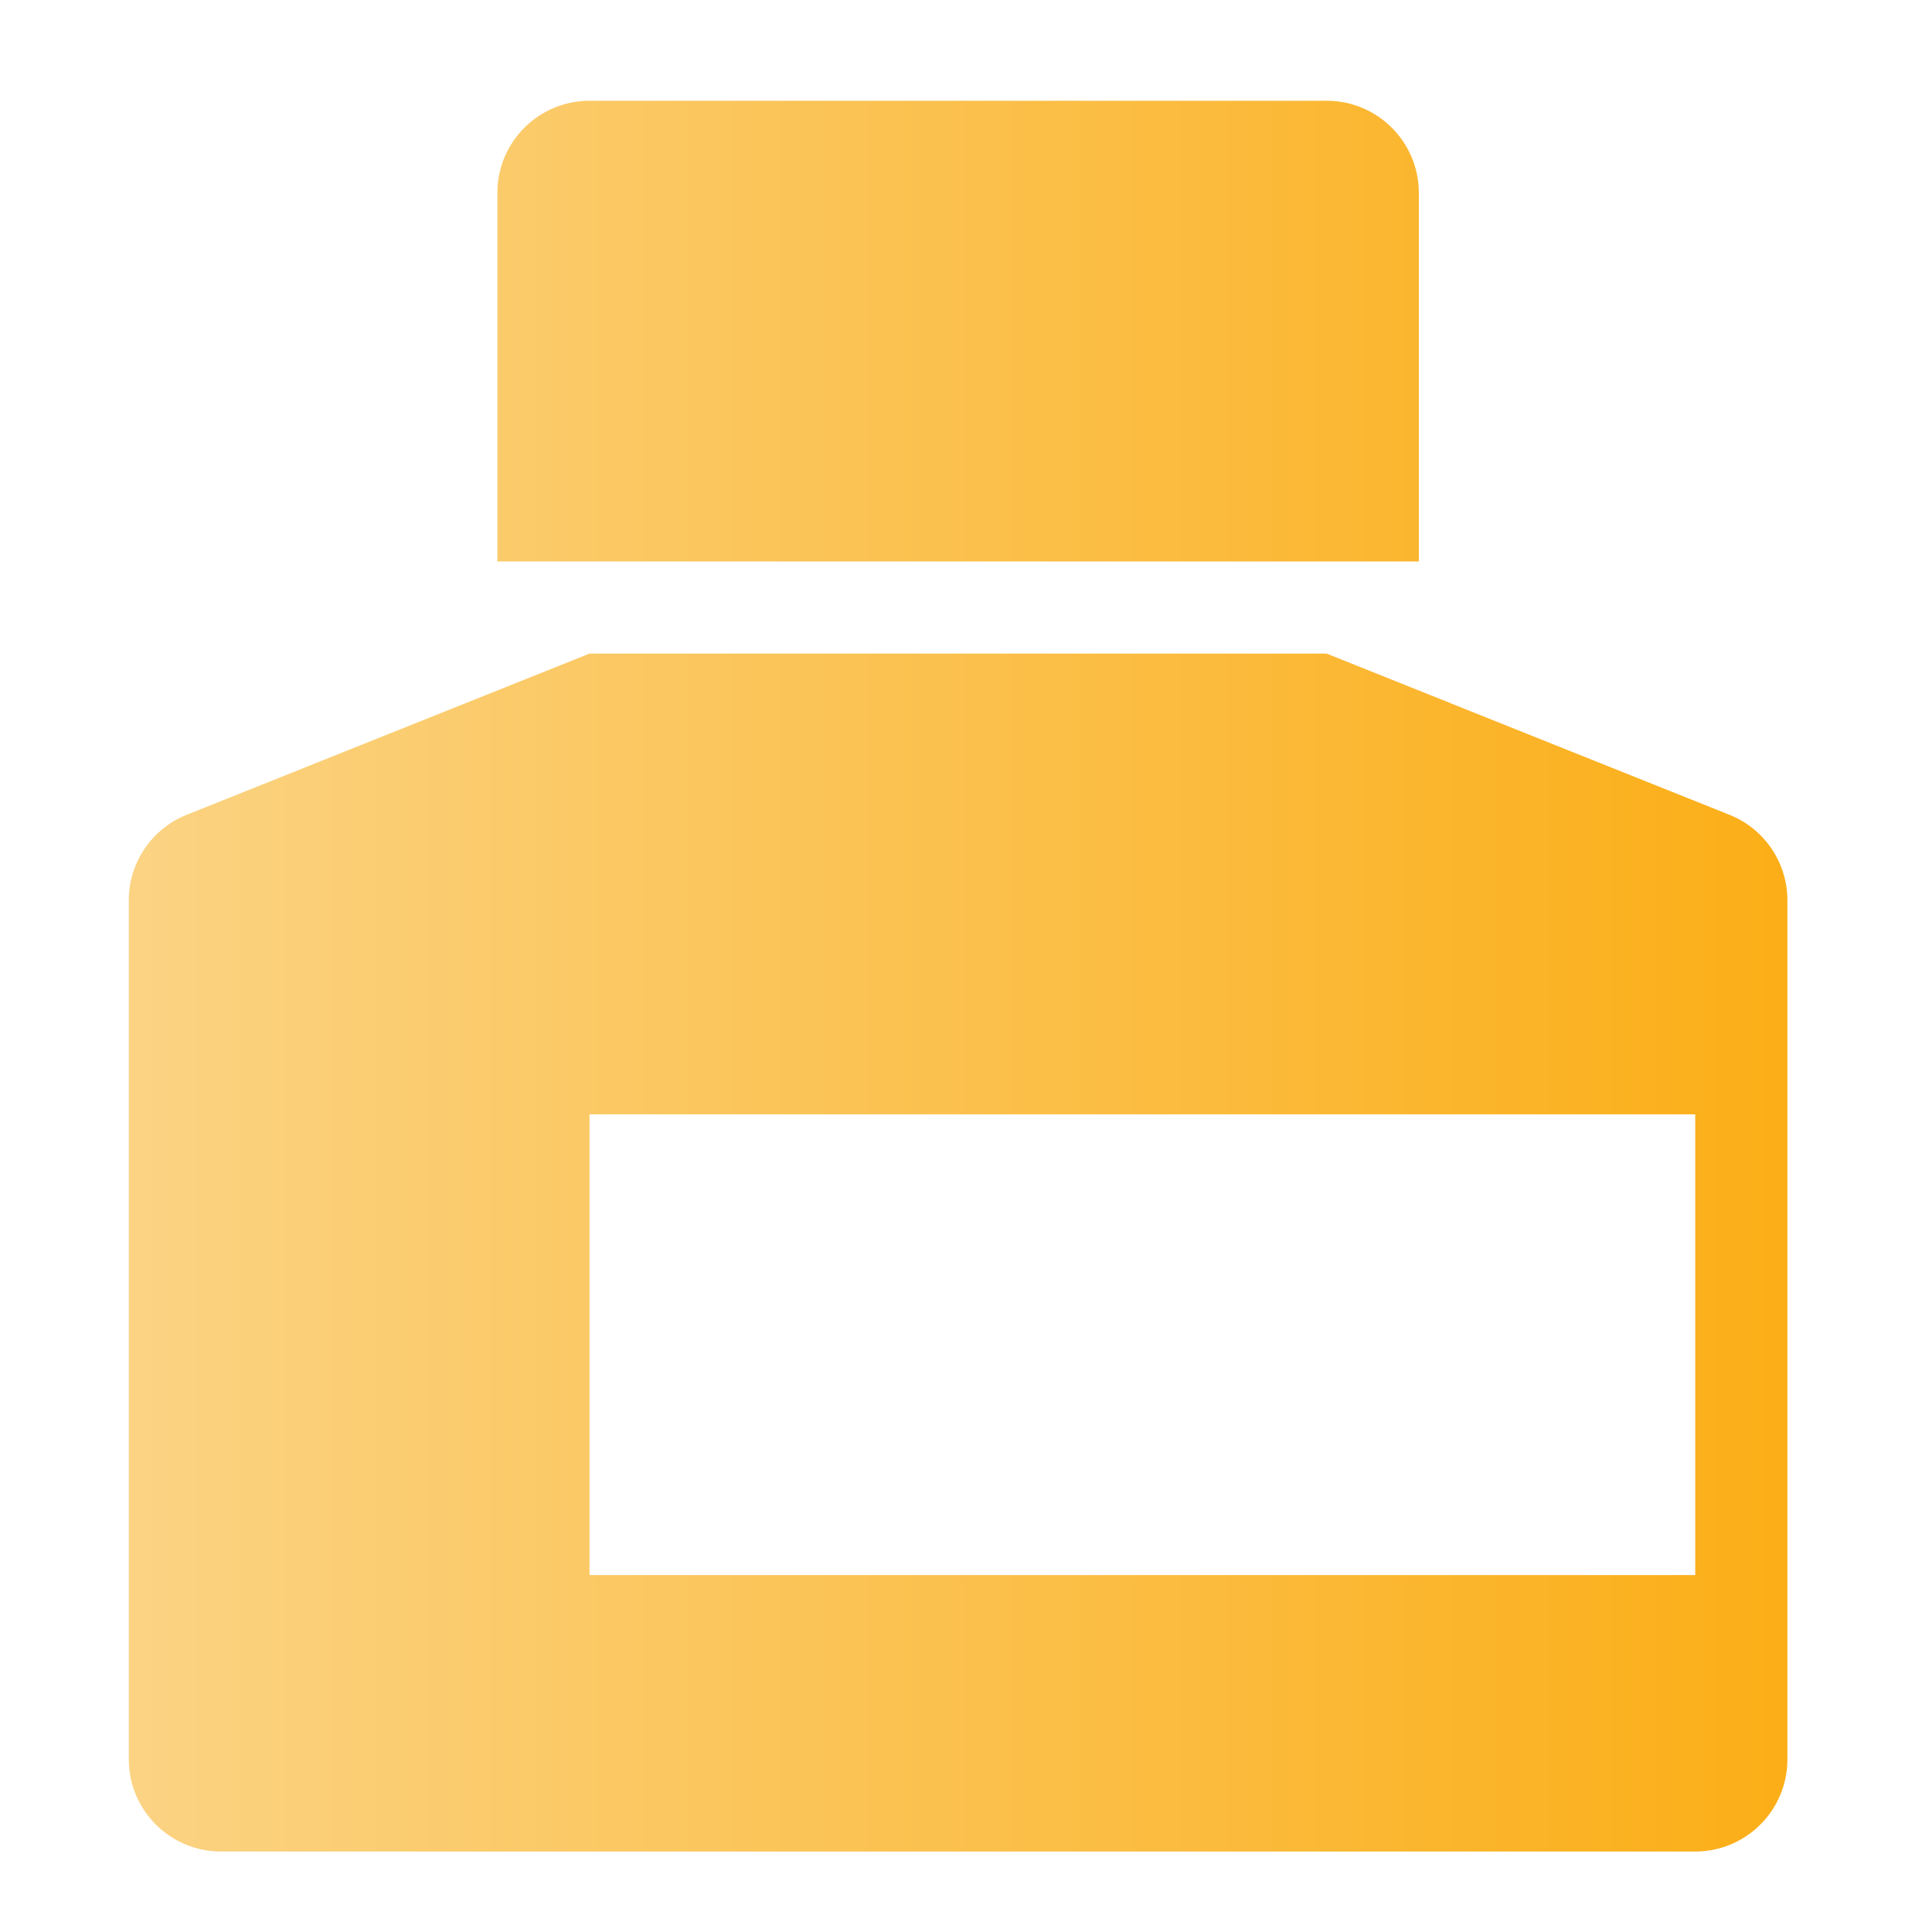
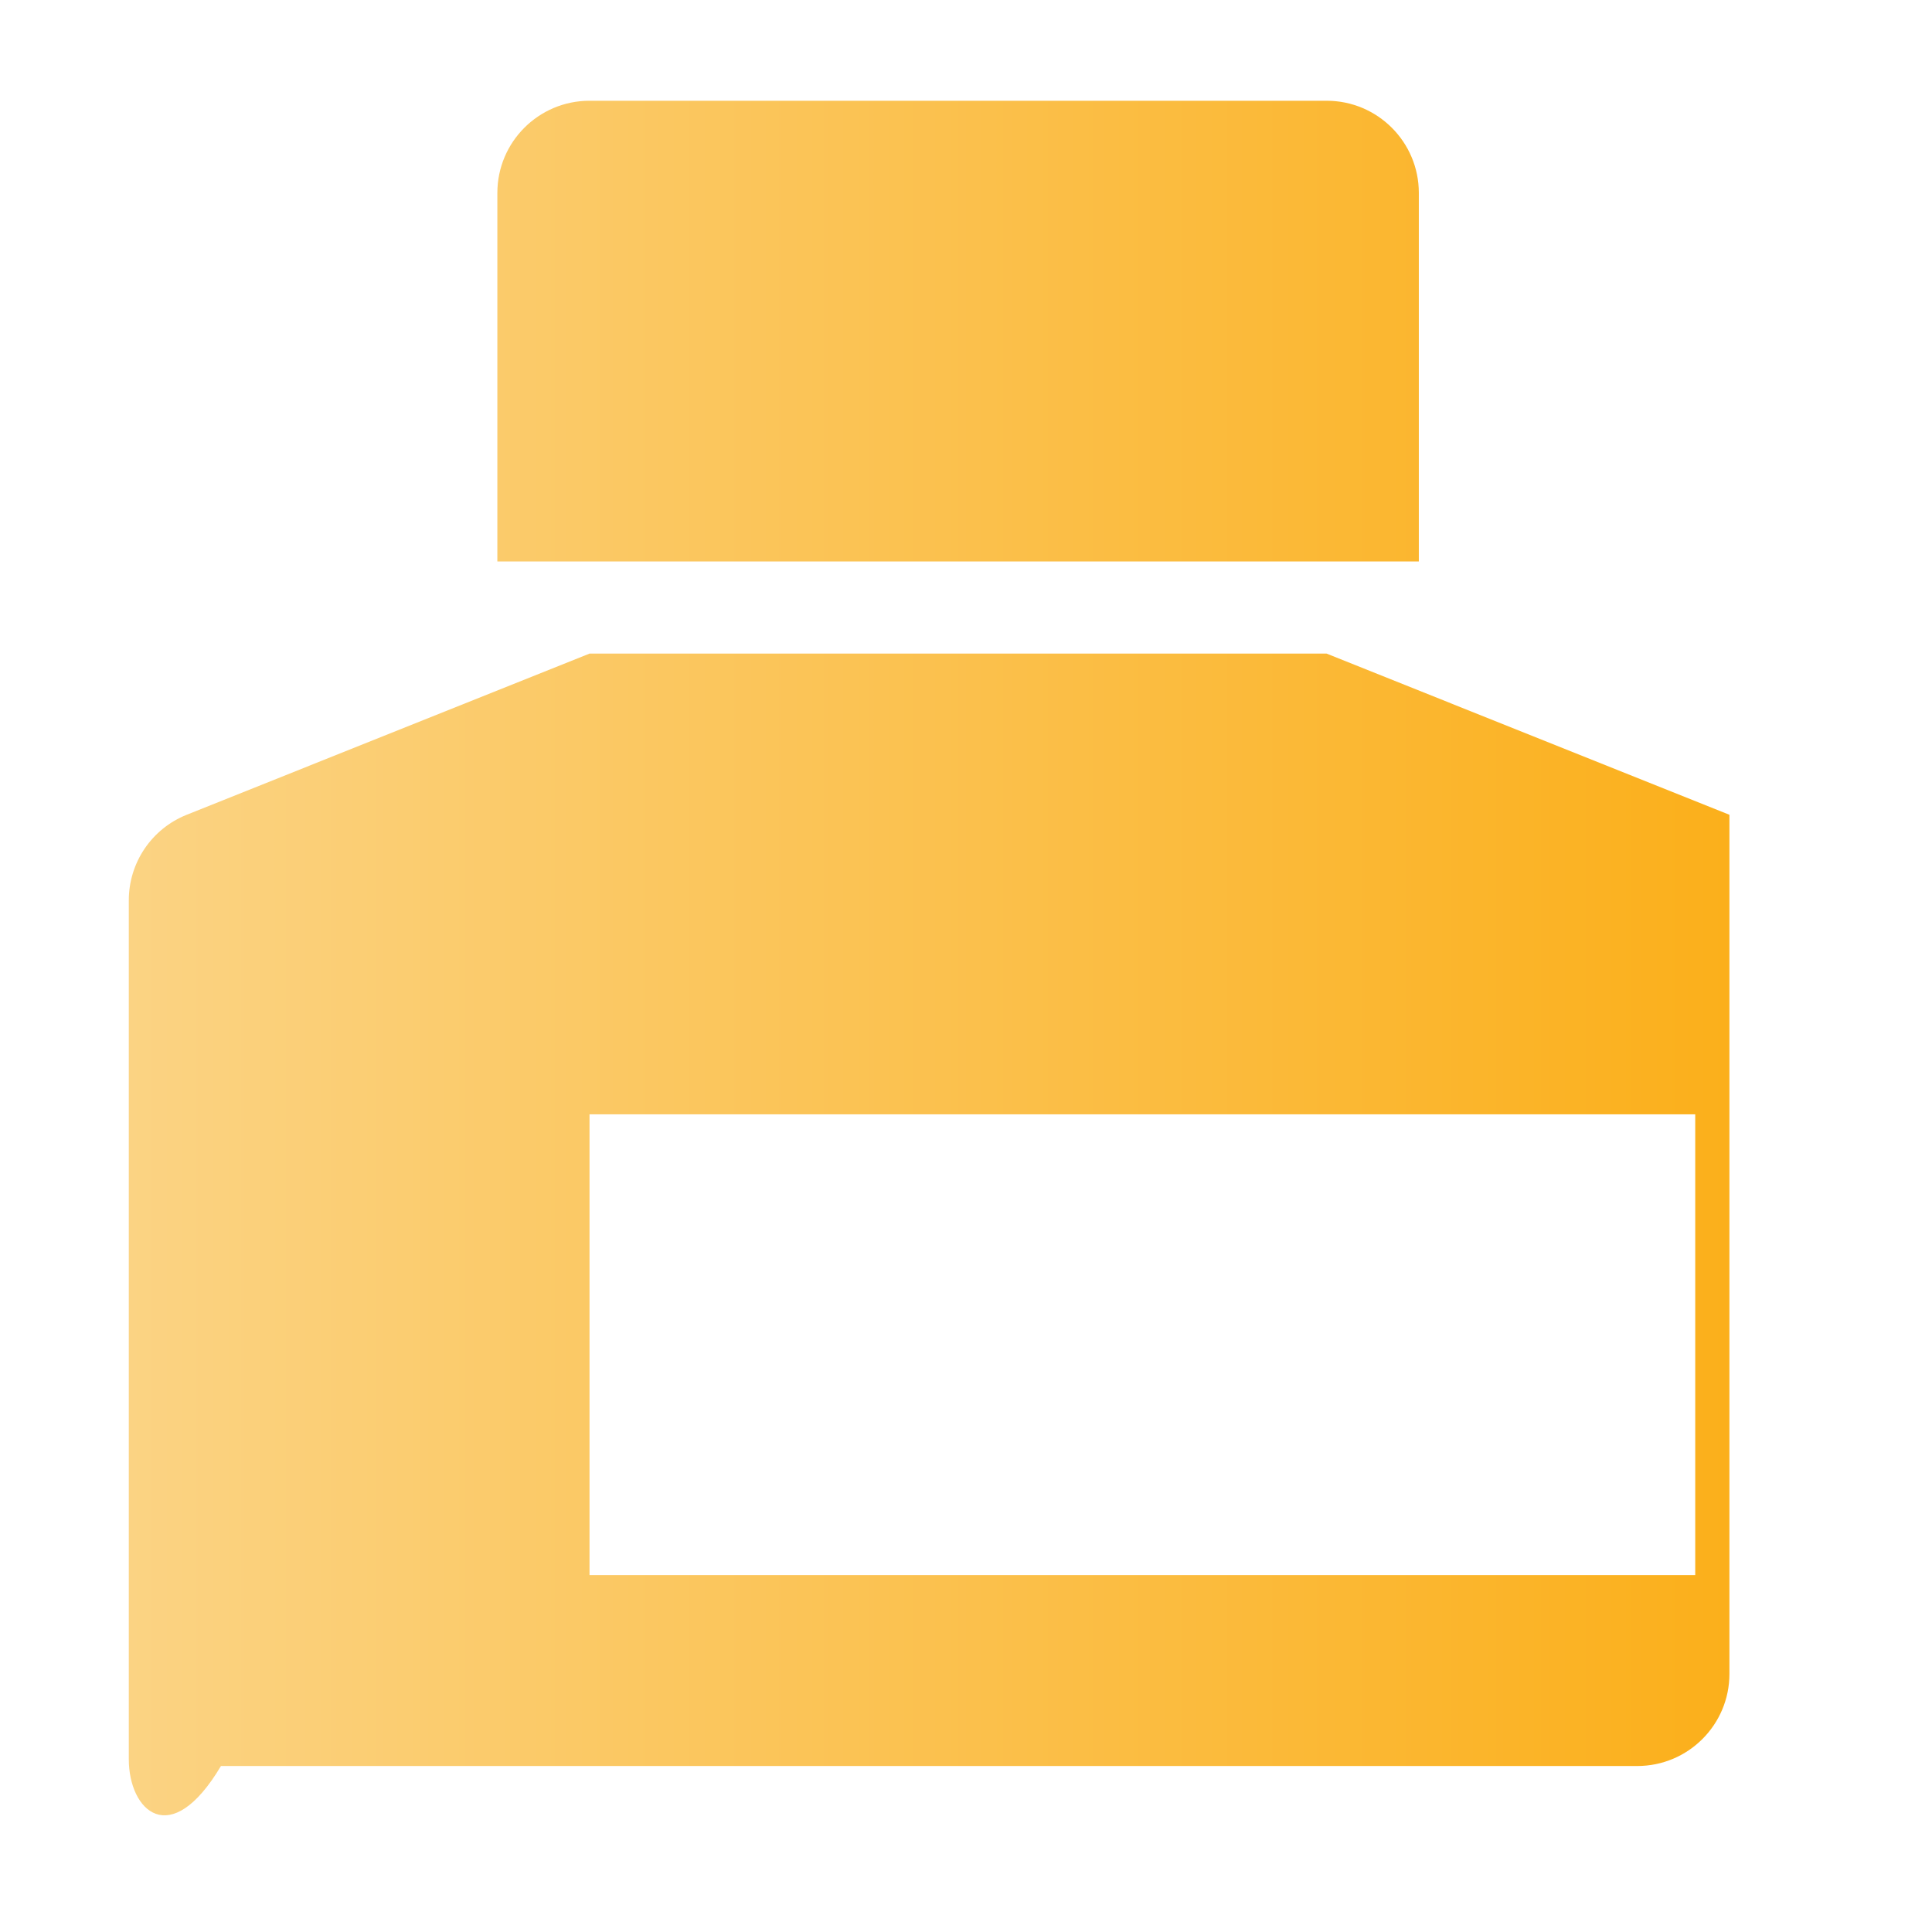
<svg xmlns="http://www.w3.org/2000/svg" version="1.1" id="Layer_1" x="0px" y="0px" viewBox="0 0 600 600" style="enable-background:new 0 0 600 600;" xml:space="preserve">
  <style type="text/css">
	.st0{fill:url(#SVGID_1_);}
</style>
  <g>
    <linearGradient id="SVGID_1_" gradientUnits="userSpaceOnUse" x1="40" y1="303.146" x2="555.092" y2="303.146">
      <stop offset="9.613652e-08" style="stop-color:#FBD383" />
      <stop offset="1" style="stop-color:#FBAE17" />
    </linearGradient>
-     <path class="st0" d="M412.01,202.99l125.08,50.05c10.87,4.32,18,14.88,18,26.56v266.79c0,15.8-12.82,28.62-28.62,28.62H68.62   C52.82,575,40,562.18,40,546.38V279.59c0-11.7,7.13-22.23,18-26.56l125.08-50.05H412.01z M526.48,346.07H183.08v143.08h343.39   V346.07z M412.01,31.29c15.8,0,28.62,12.82,28.62,28.62v114.46H154.46V59.91c0-15.8,12.82-28.62,28.62-28.62H412.01z" />
+     <path class="st0" d="M412.01,202.99l125.08,50.05v266.79c0,15.8-12.82,28.62-28.62,28.62H68.62   C52.82,575,40,562.18,40,546.38V279.59c0-11.7,7.13-22.23,18-26.56l125.08-50.05H412.01z M526.48,346.07H183.08v143.08h343.39   V346.07z M412.01,31.29c15.8,0,28.62,12.82,28.62,28.62v114.46H154.46V59.91c0-15.8,12.82-28.62,28.62-28.62H412.01z" />
  </g>
</svg>